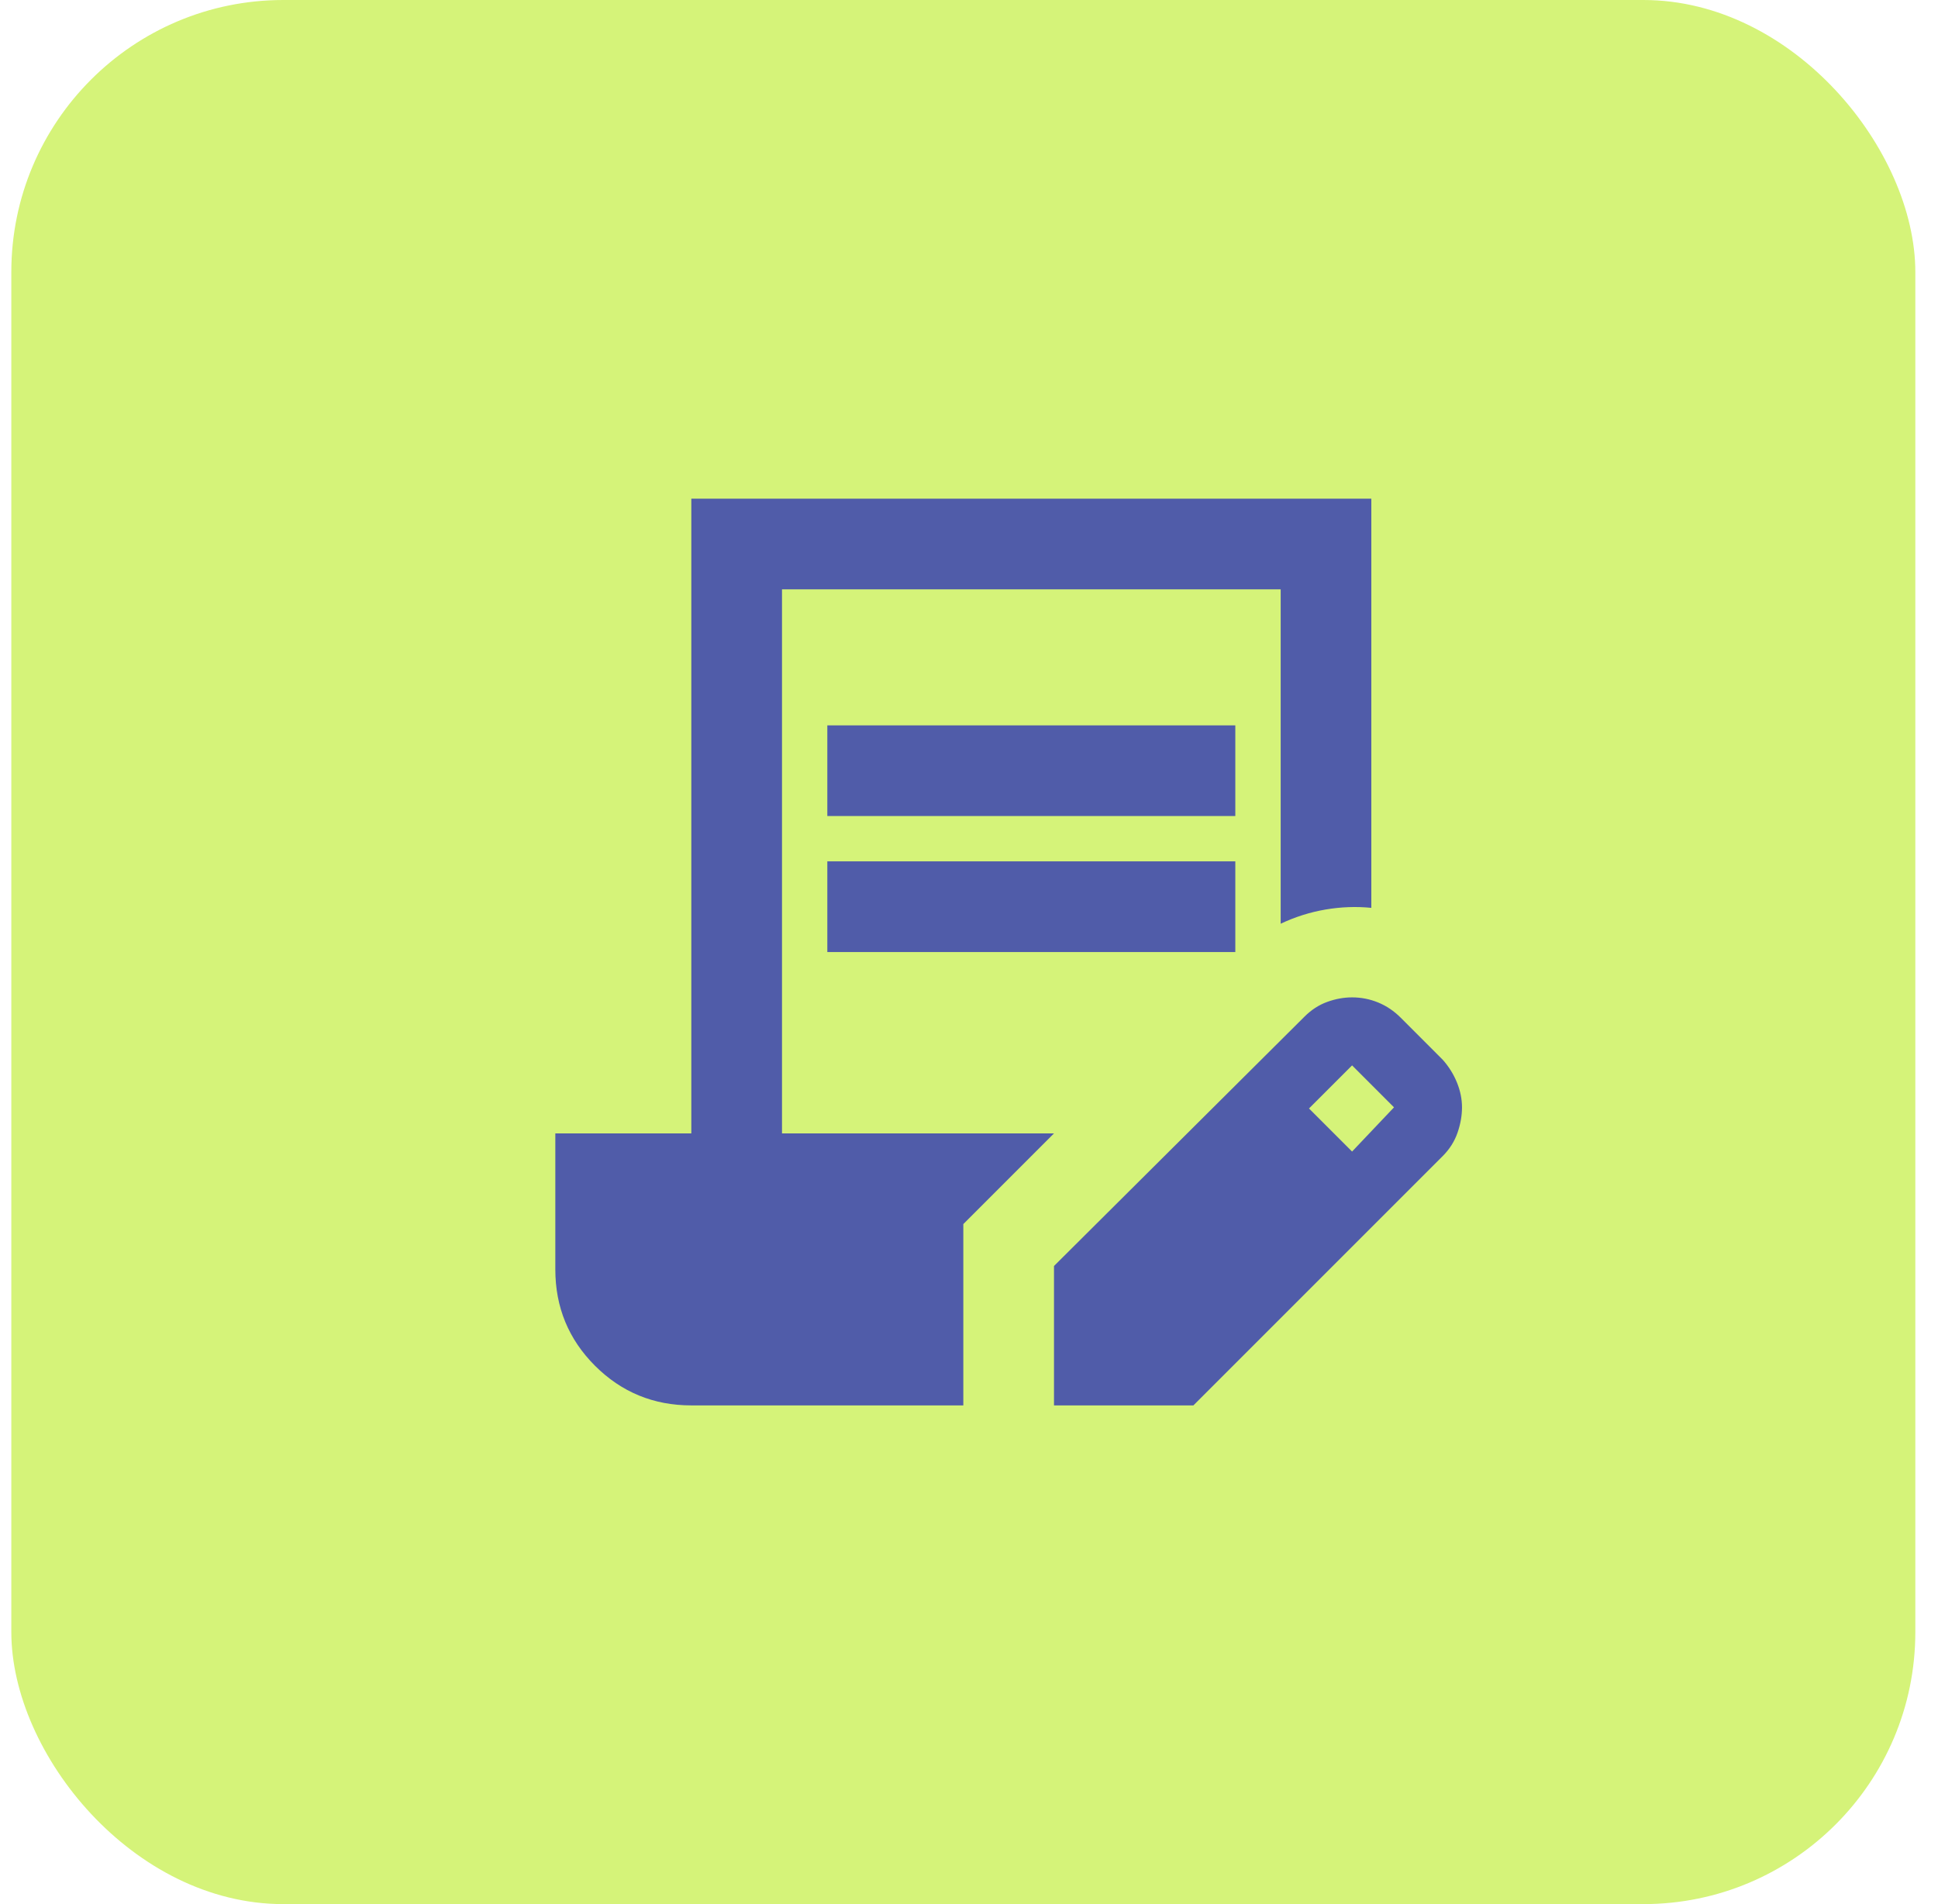
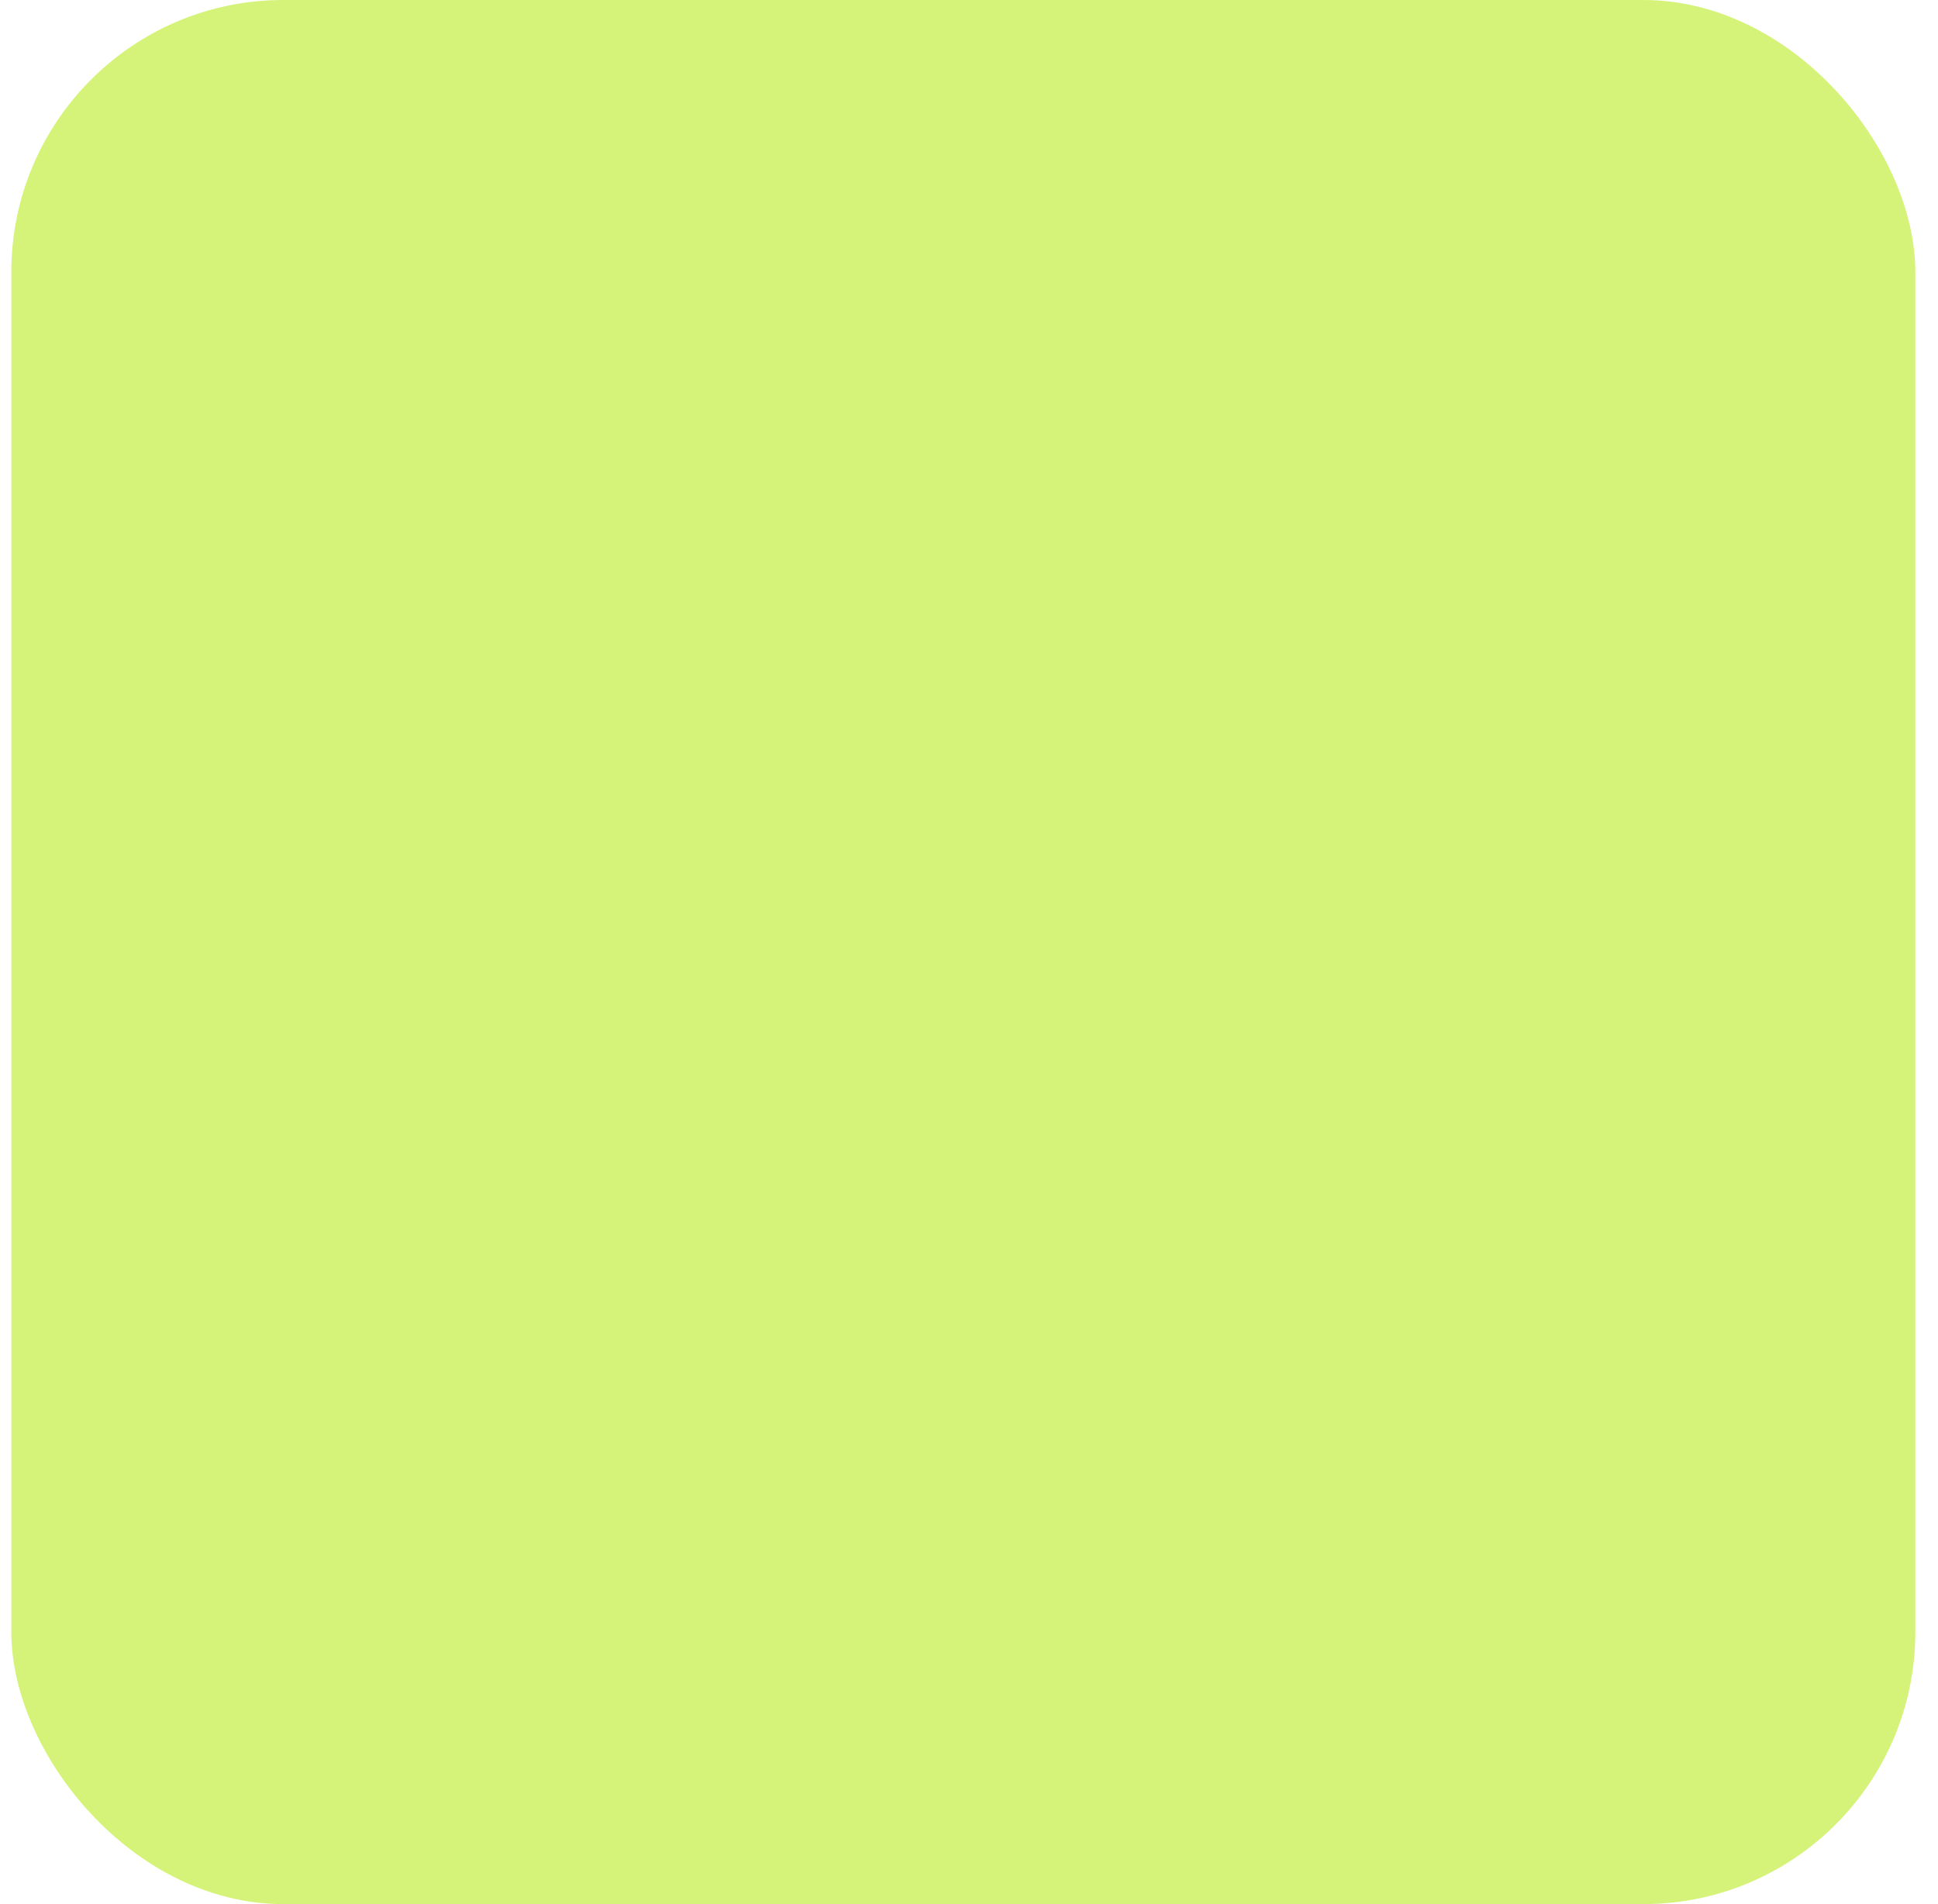
<svg xmlns="http://www.w3.org/2000/svg" width="57" height="56" viewBox="0 0 57 56" fill="none">
  <rect x="0.333" width="56" height="56" rx="8" fill="#D5F379" />
-   <path d="M24.333 24V21.333H36.333V24H24.333ZM24.333 28V25.333H36.333V28H24.333ZM31 41.333V37.233L38.367 29.9C38.567 29.7 38.789 29.556 39.033 29.467C39.278 29.378 39.522 29.333 39.767 29.333C40.033 29.333 40.289 29.383 40.533 29.483C40.778 29.583 41 29.733 41.2 29.933L42.433 31.167C42.611 31.367 42.75 31.589 42.85 31.833C42.95 32.078 43 32.322 43 32.567C43 32.811 42.956 33.061 42.867 33.317C42.778 33.572 42.633 33.8 42.433 34L35.1 41.333H31ZM39.767 33.867L41 32.567L39.767 31.333L38.5 32.6L39.767 33.867ZM20.333 41.333C19.222 41.333 18.278 40.944 17.5 40.167C16.722 39.389 16.333 38.444 16.333 37.333V33.333H20.333V14.667H40.333V26.7C39.889 26.656 39.439 26.672 38.983 26.75C38.528 26.828 38.089 26.967 37.667 27.167V17.333H23V33.333H31L28.333 36V41.333H20.333Z" fill="#505CA9" />
</svg>